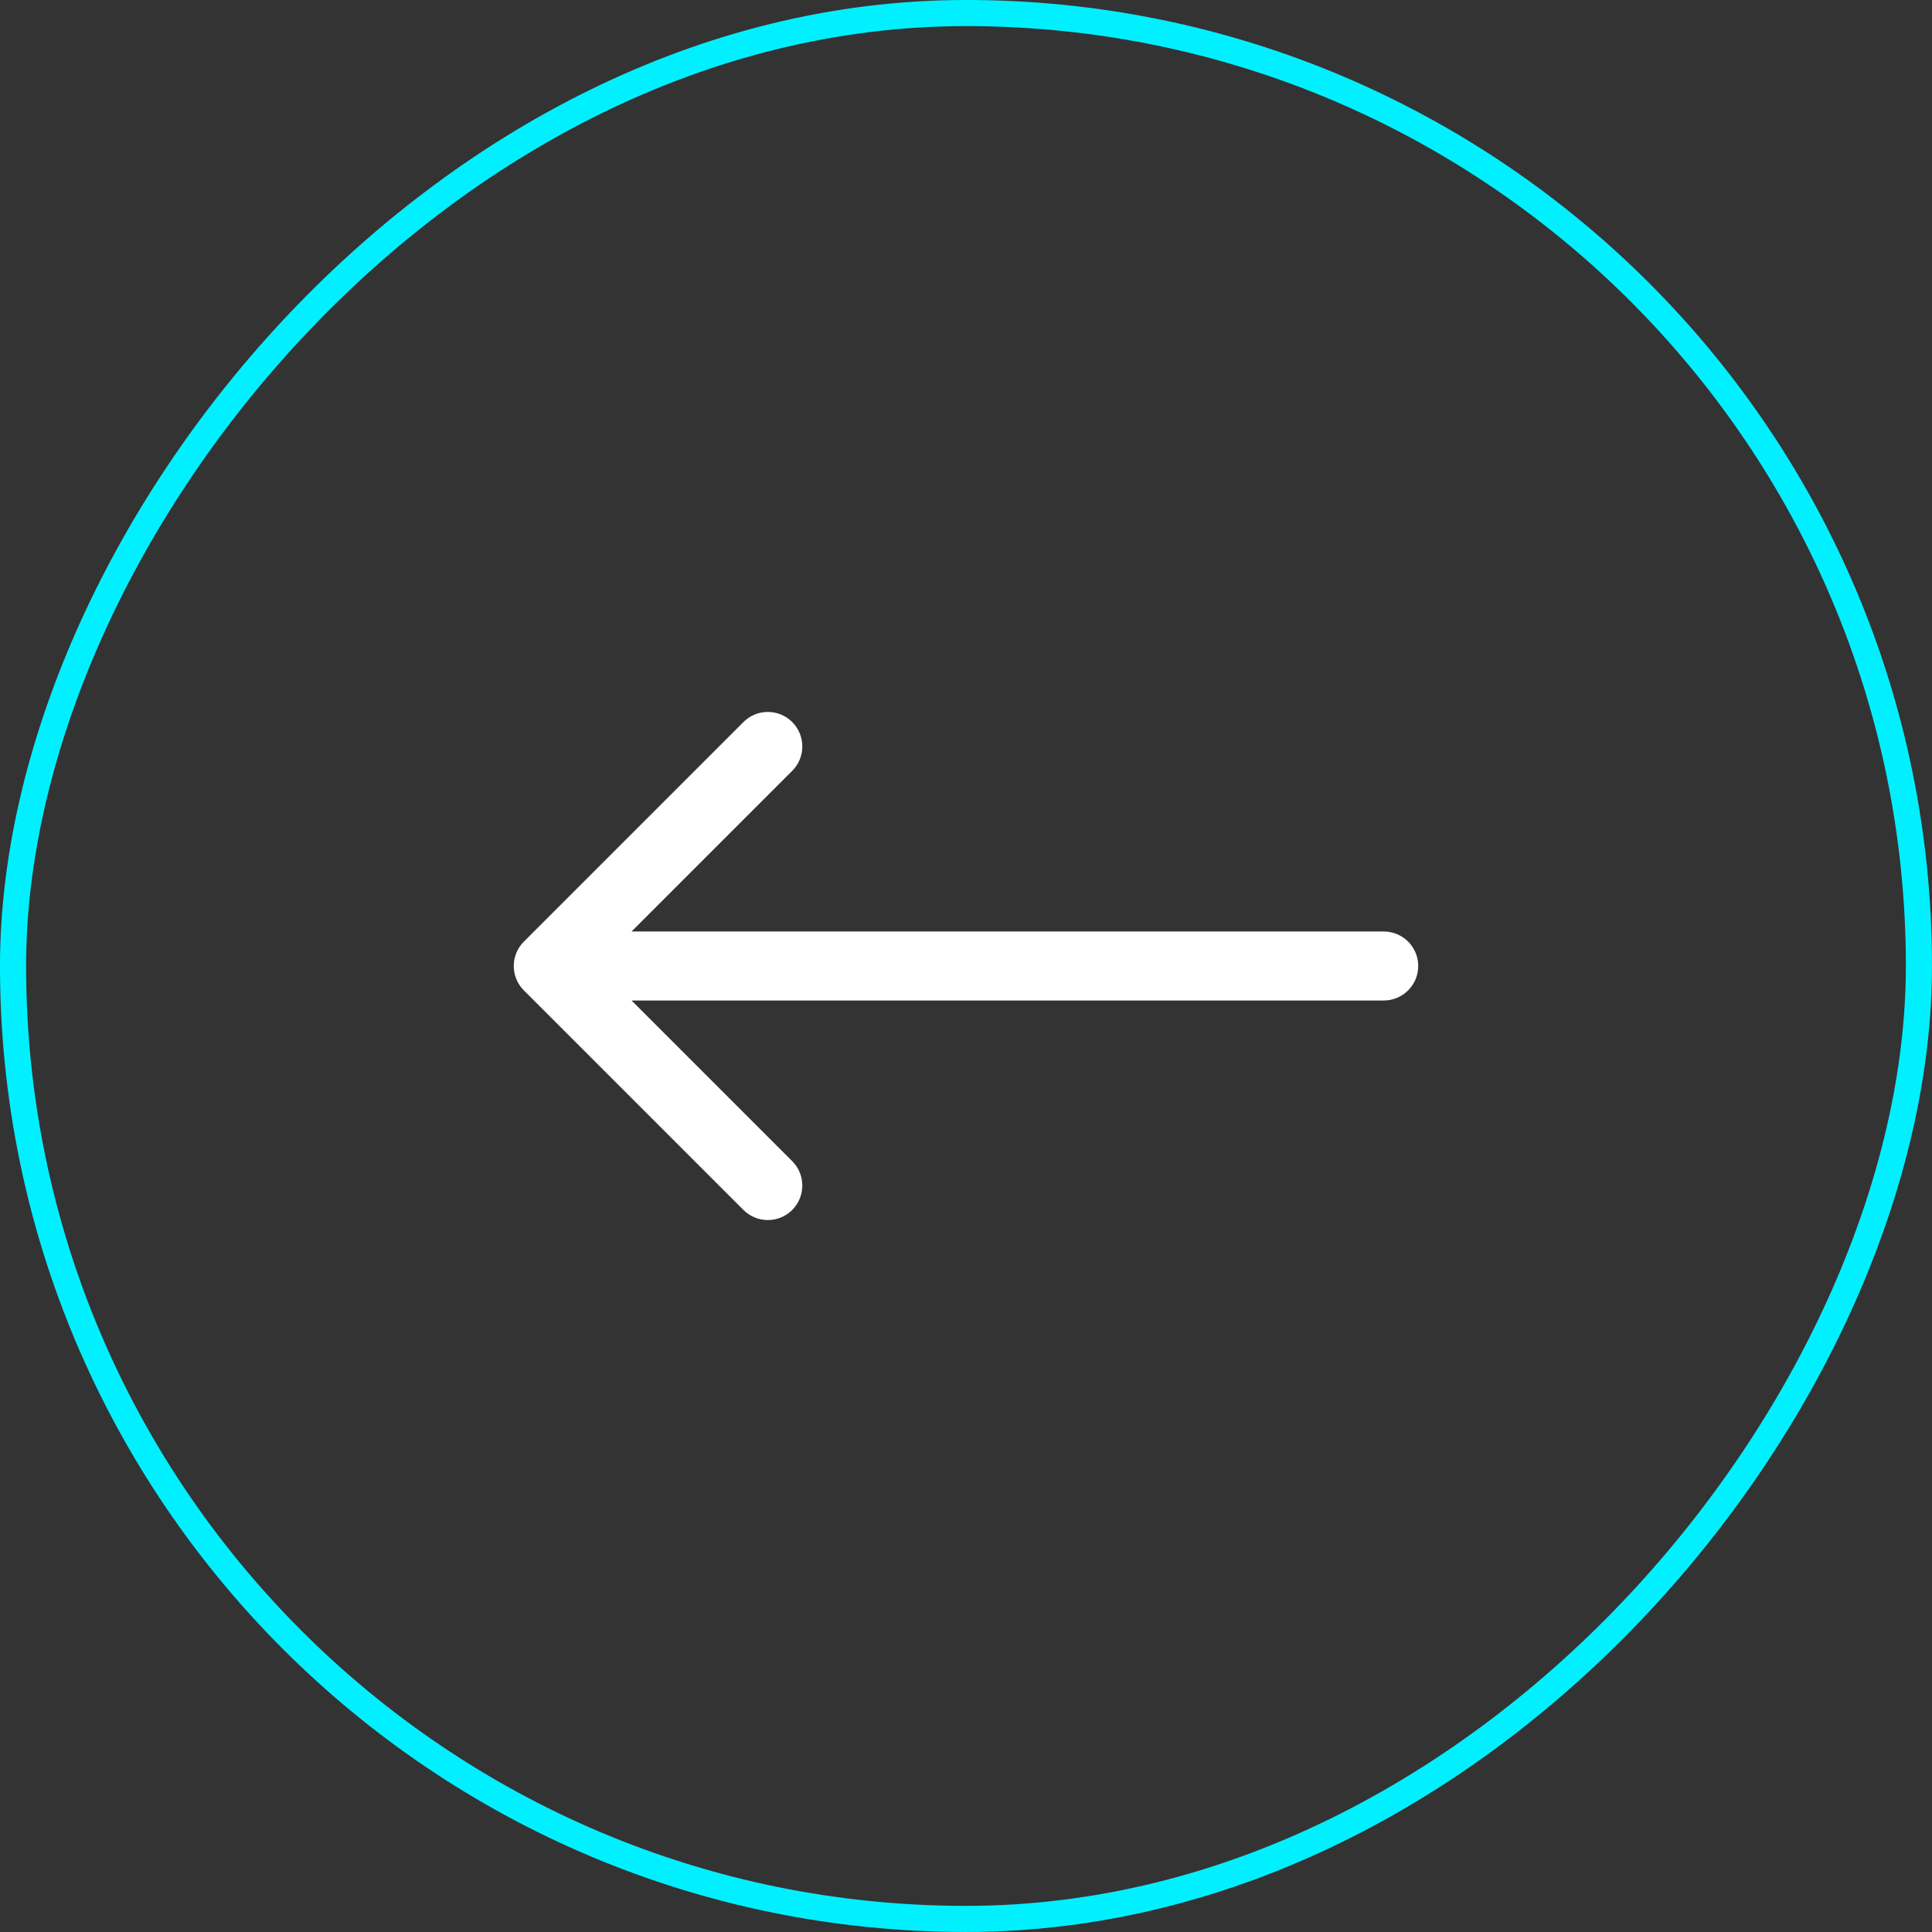
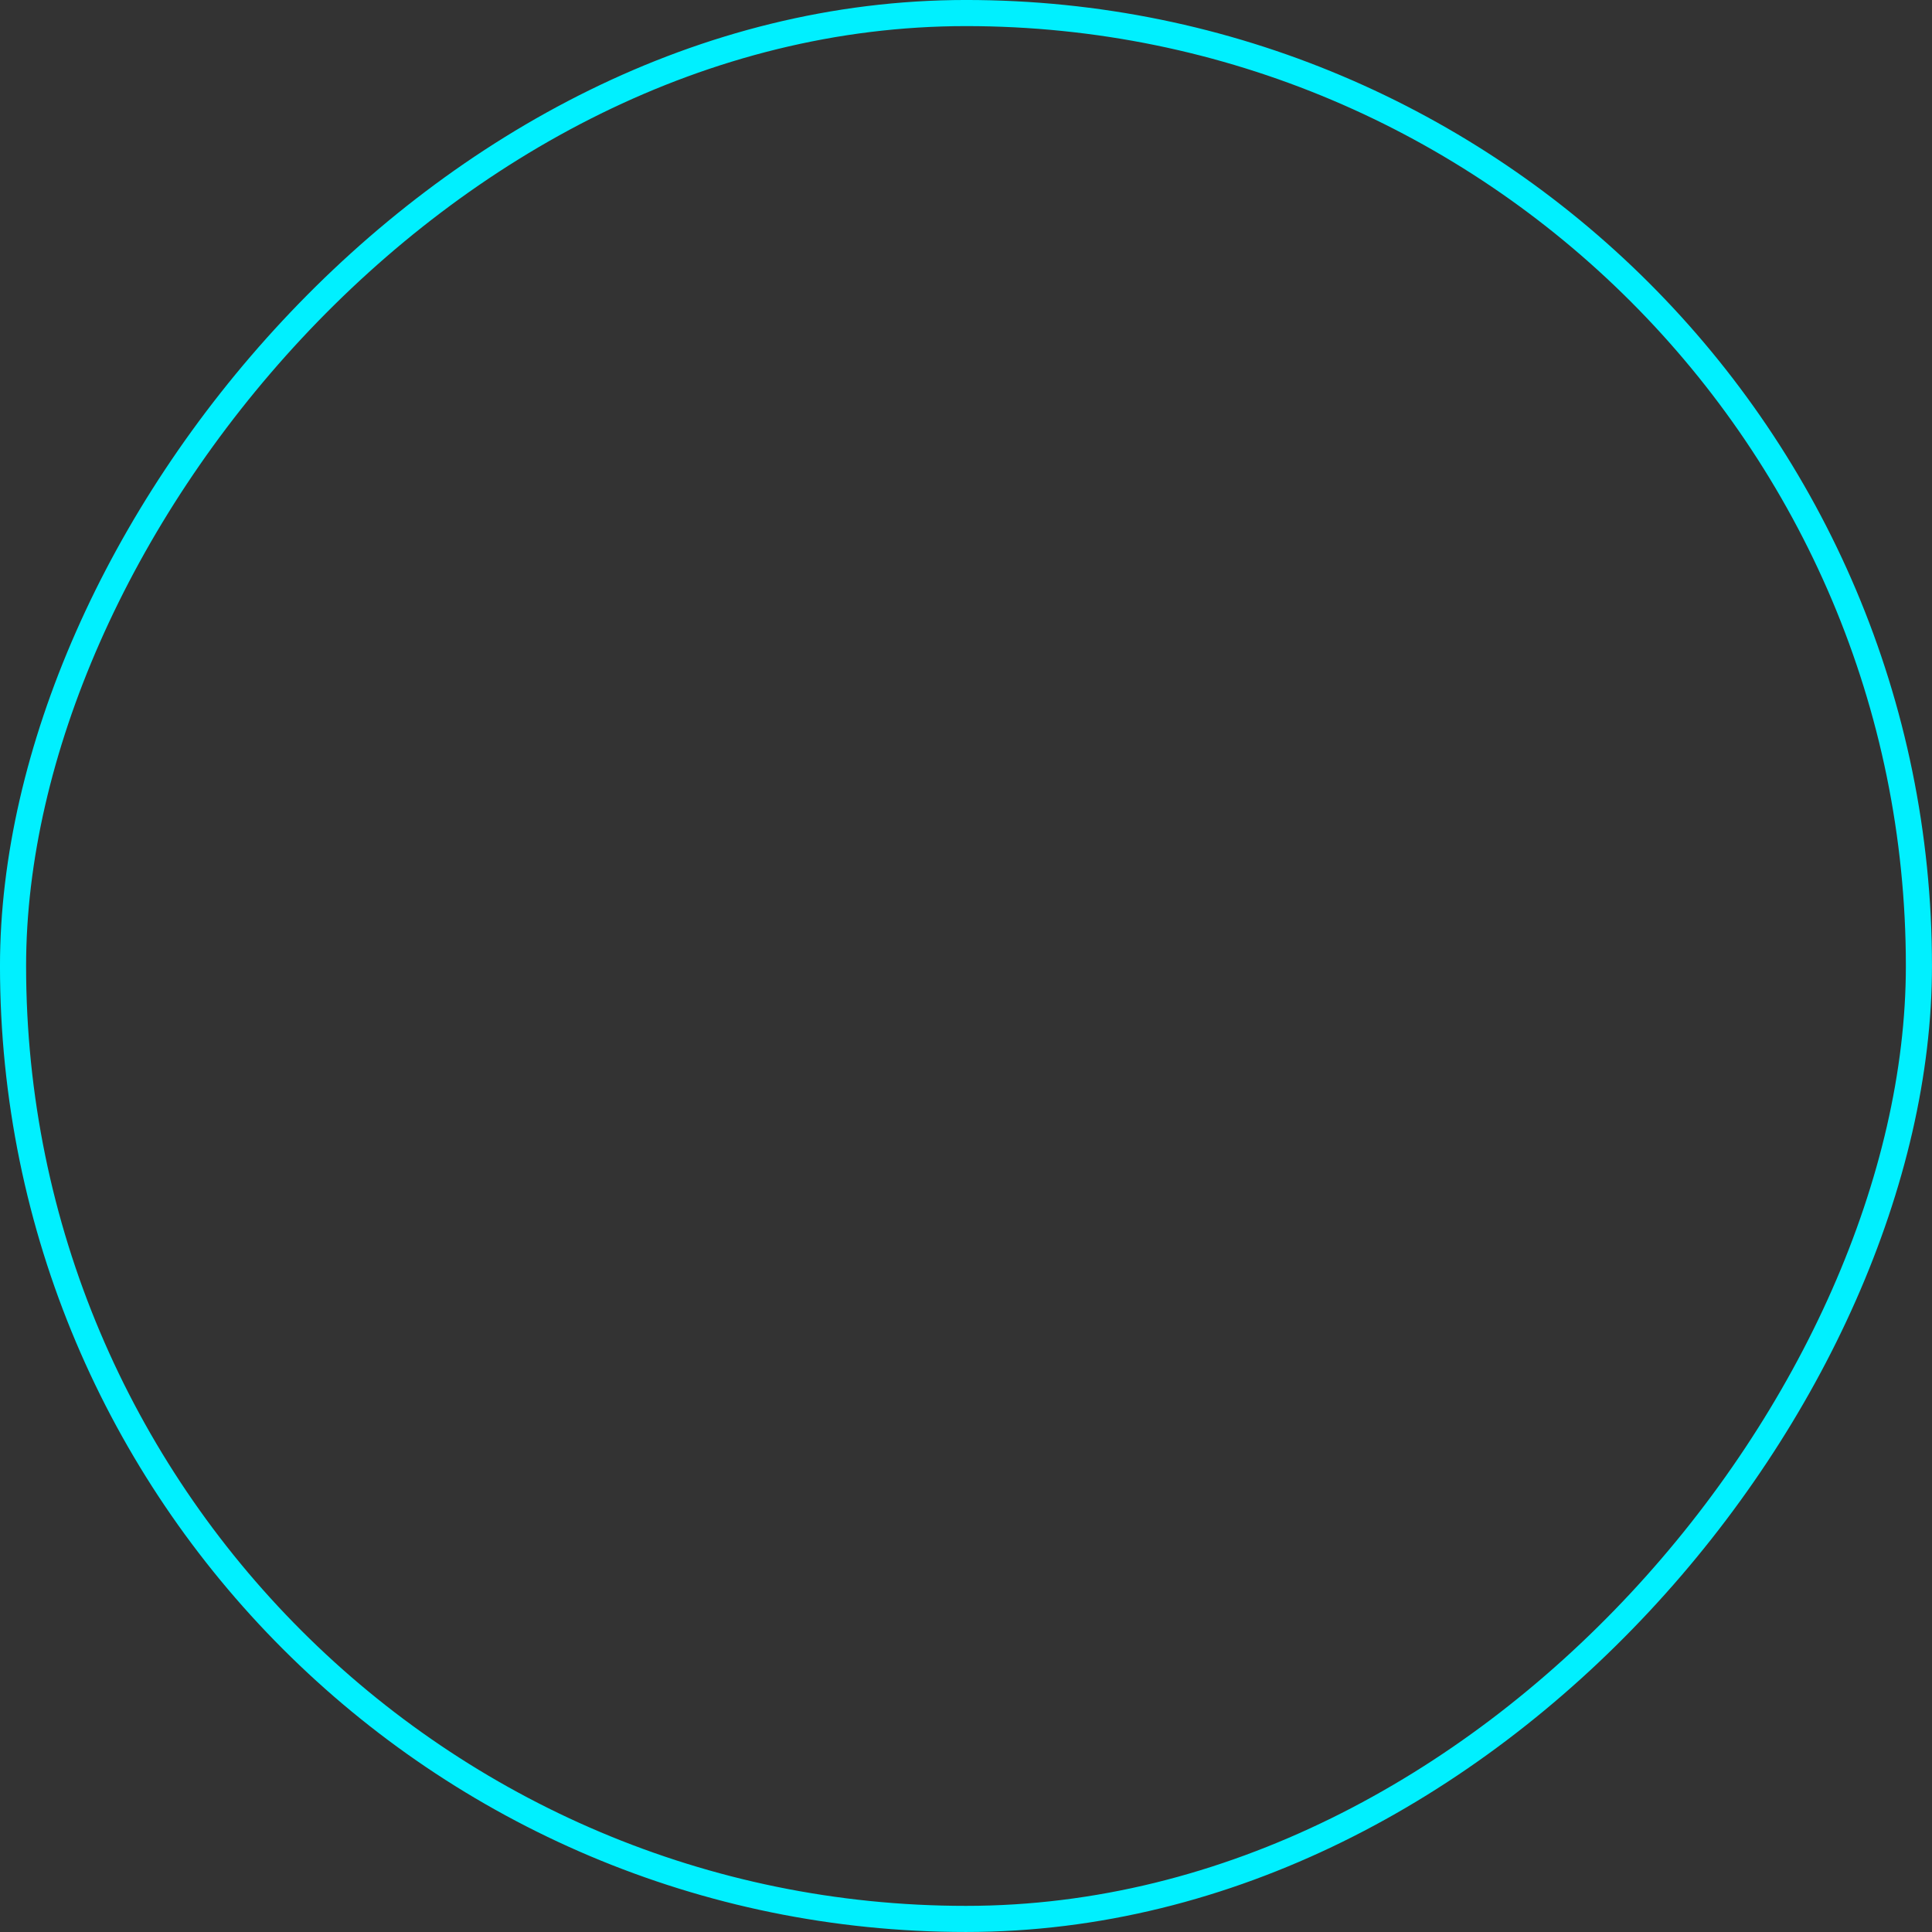
<svg xmlns="http://www.w3.org/2000/svg" width="56" height="56" viewBox="0 0 56 56" fill="none">
  <rect x="0" y="0" width="56" height="56" fill="#333333" stroke="none" />
  <rect x="0.378" y="-0.378" width="55.243" height="55.243" rx="27.622" transform="matrix(1 8.74228e-08 8.74228e-08 -1 3.30789e-08 55.243)" stroke="#00F0FF" stroke-width="0.757" />
-   <path d="M40.108 27C40.66 27 41.108 27.448 41.108 28C41.108 28.552 40.66 29 40.108 29L40.108 27ZM15.185 28.707C14.794 28.317 14.794 27.683 15.185 27.293L21.549 20.929C21.939 20.538 22.572 20.538 22.963 20.929C23.353 21.32 23.353 21.953 22.963 22.343L17.306 28L22.963 33.657C23.353 34.047 23.353 34.681 22.963 35.071C22.572 35.462 21.939 35.462 21.549 35.071L15.185 28.707ZM40.108 29L15.892 29L15.892 27L40.108 27L40.108 29Z" fill="white" />
</svg>